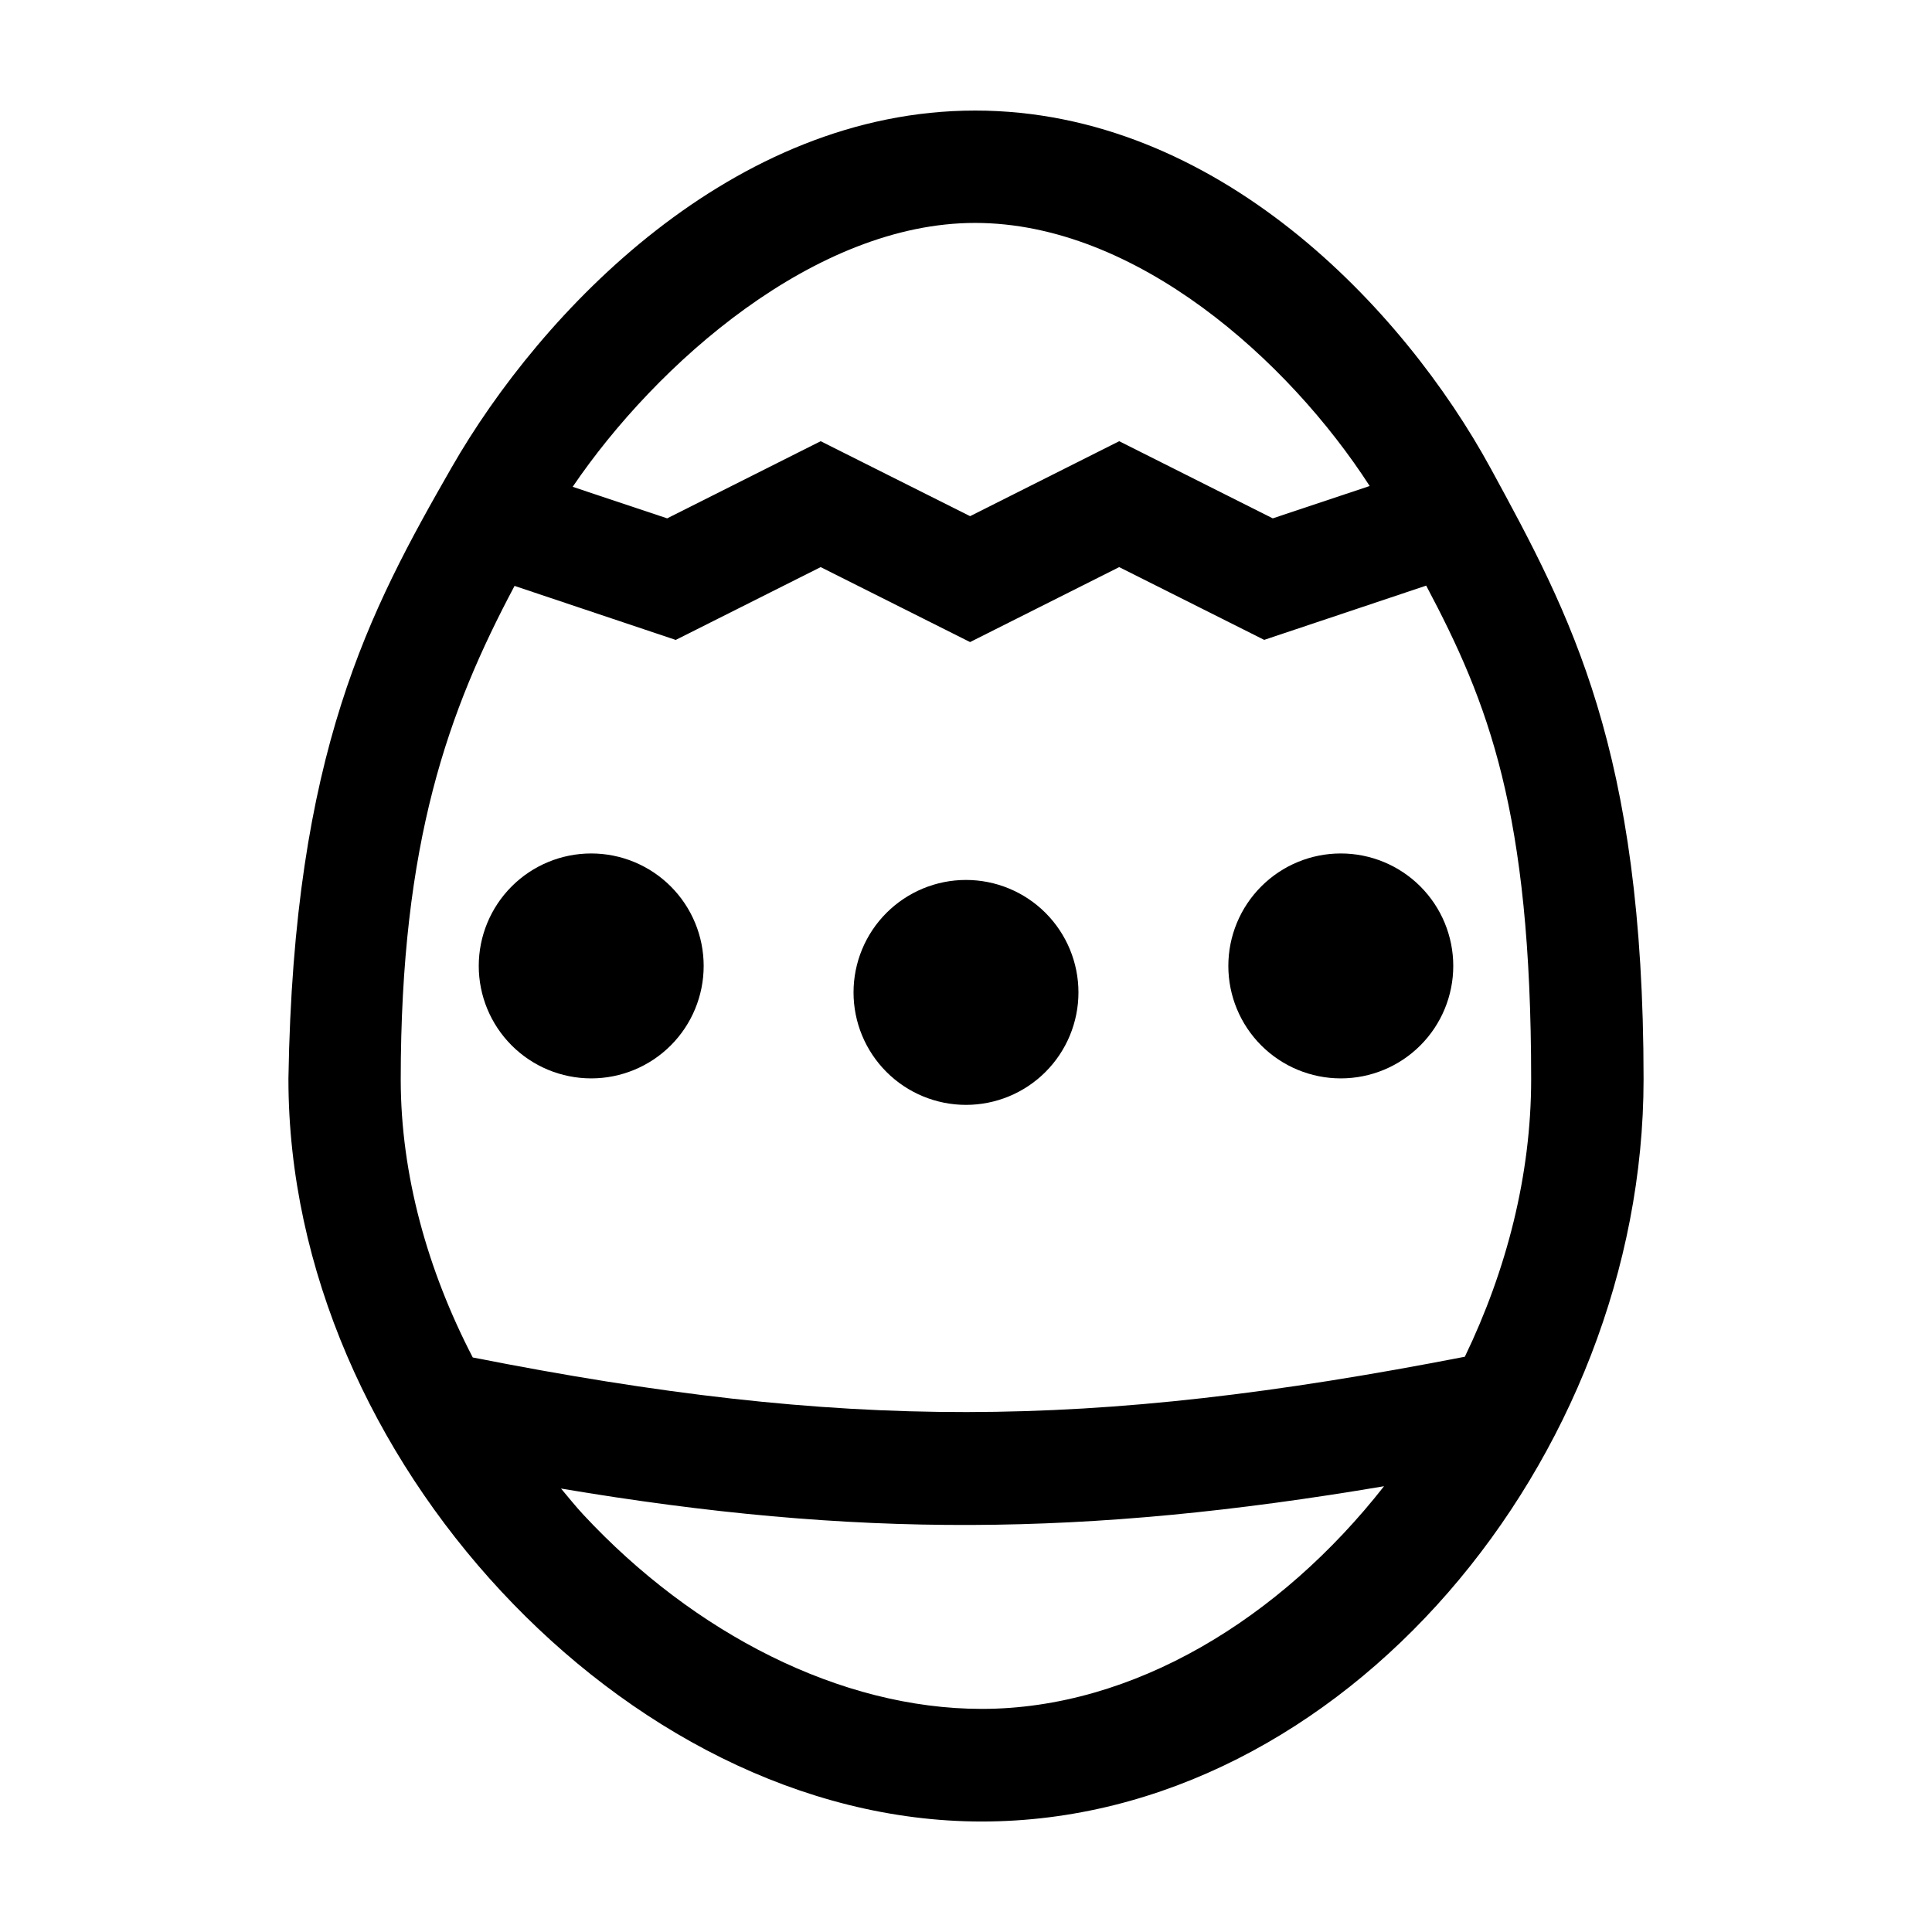
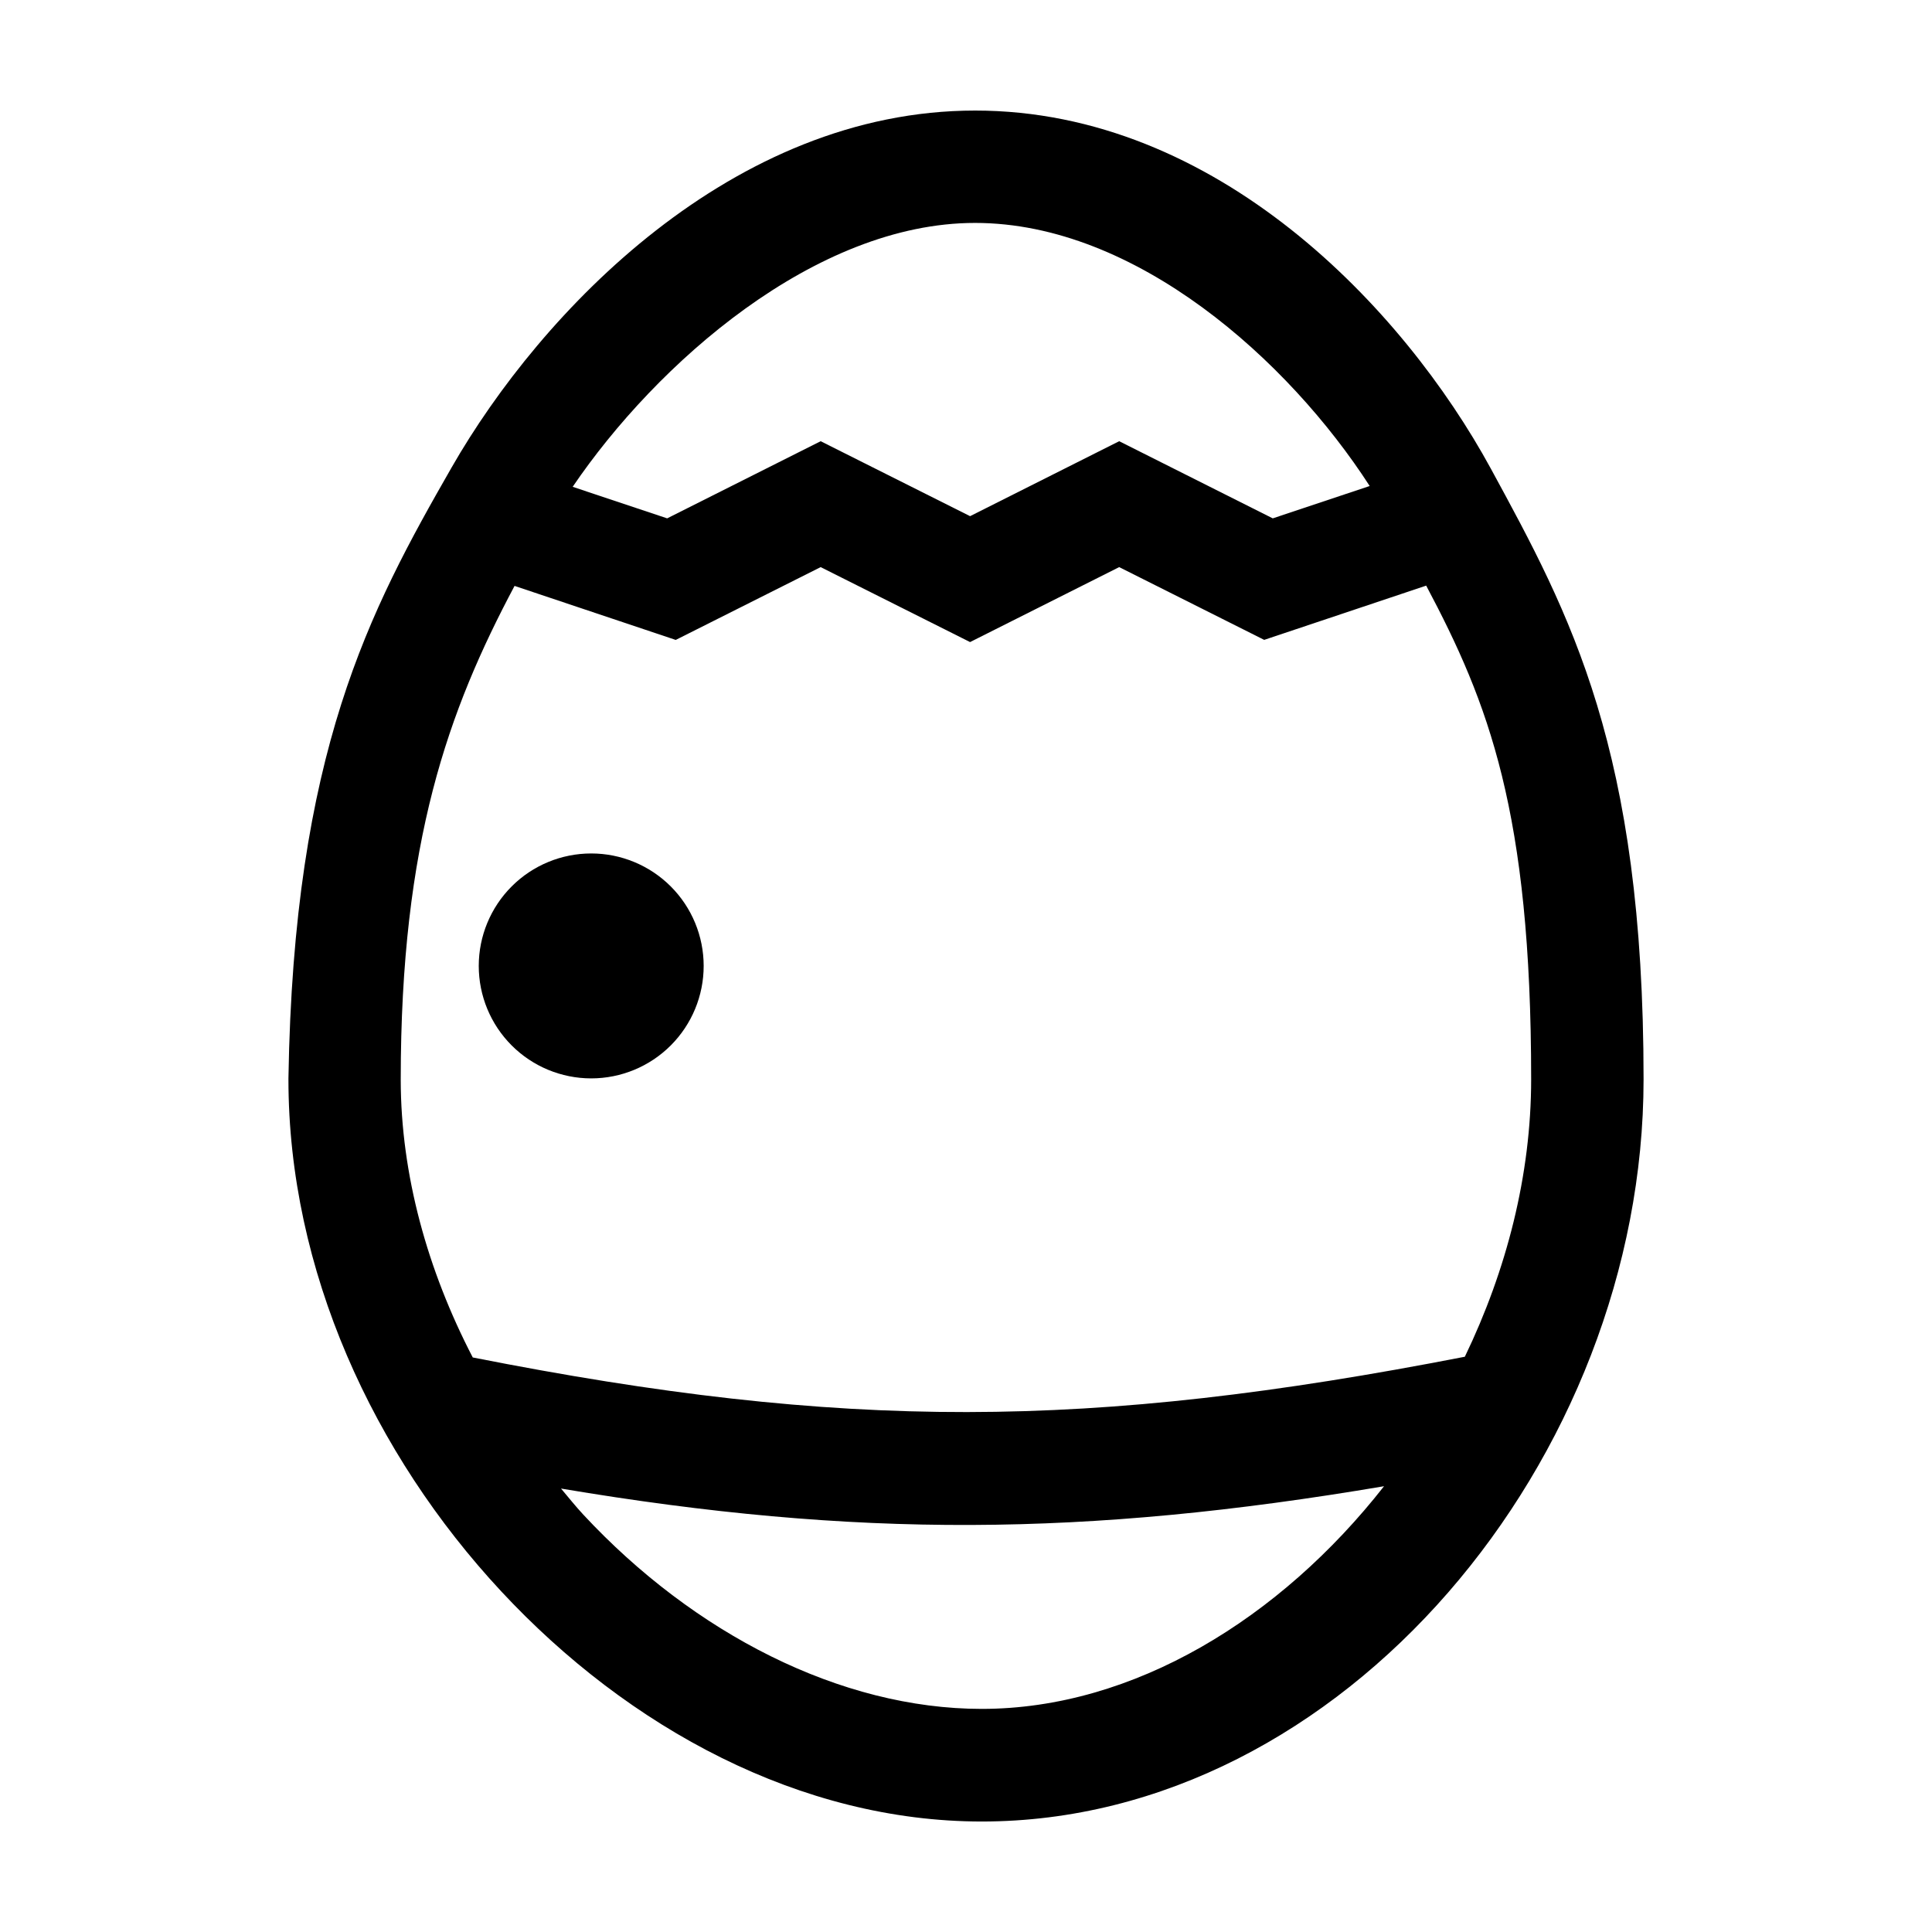
<svg xmlns="http://www.w3.org/2000/svg" fill="#000000" width="800px" height="800px" version="1.1" viewBox="144 144 512 512">
  <g>
    <path d="m402.4 173.3c-64.246 0.004-114.99 53.18-138.72 94.59-21.773 37.984-41.859 75.469-43.242 161.89v0.227c0 50.648 22.539 99.332 56.375 135.7 33.832 36.363 79.48 61.012 127.36 61.012 95.742 0 175.39-96.266 175.39-196.71 0-87.457-19.375-123.05-40.484-161.83-23.152-42.52-72.598-94.883-136.67-94.879zm0 29.777c42.648 0 83.133 36.484 104.58 69.719l-25.684 8.574-40.699-20.445-39.516 19.863-39.594-19.863-40.68 20.445-25.043-8.359c22.172-32.656 64.266-69.934 106.64-69.934zm-40.914 91.215 39.594 19.863 39.516-19.863 38.43 19.281 42.93-14.375c16.477 31.082 27.816 59.859 27.816 130.81 0 25.426-6.527 50.641-17.574 73.543-99.82 19.422-164.46 19.609-262.91 0.191-11.984-23.078-19.062-48.426-19.09-73.582 0-63.203 12.629-97.887 30.164-130.89l42.715 14.316zm149.3 243.57c-27.5 35.09-66.395 59.012-106.62 59.012-37.461 0-76.316-20.023-105.57-51.465-2.062-2.215-3.961-4.606-5.918-6.926 78.176 13.164 138.97 12.773 218.1-0.617z" />
    <path d="m330.48 399.98c0 7.906-3.137 15.484-8.727 21.074-5.59 5.59-13.172 8.73-21.074 8.73-7.906 0-15.488-3.141-21.074-8.73-5.59-5.59-8.73-13.168-8.73-21.074 0-7.902 3.141-15.484 8.73-21.074 5.586-5.59 13.168-8.73 21.074-8.73 7.902 0 15.484 3.141 21.074 8.73s8.727 13.172 8.727 21.074z" />
-     <path d="m529.13 399.98c0 7.906-3.141 15.484-8.73 21.074-5.59 5.59-13.168 8.73-21.074 8.73s-15.484-3.141-21.074-8.73c-5.59-5.59-8.73-13.168-8.73-21.074 0-7.902 3.141-15.484 8.73-21.074s13.168-8.73 21.074-8.73 15.484 3.141 21.074 8.73c5.59 5.59 8.73 13.172 8.73 21.074z" />
-     <path d="m429.8 407c0 7.906-3.141 15.484-8.73 21.074-5.586 5.59-13.168 8.73-21.074 8.73-7.902 0-15.484-3.141-21.074-8.73-5.59-5.59-8.727-13.168-8.727-21.074 0-7.902 3.137-15.484 8.727-21.074 5.59-5.59 13.172-8.73 21.074-8.73 7.906 0 15.488 3.141 21.074 8.73 5.59 5.59 8.73 13.172 8.73 21.074z" />
  </g>
</svg>